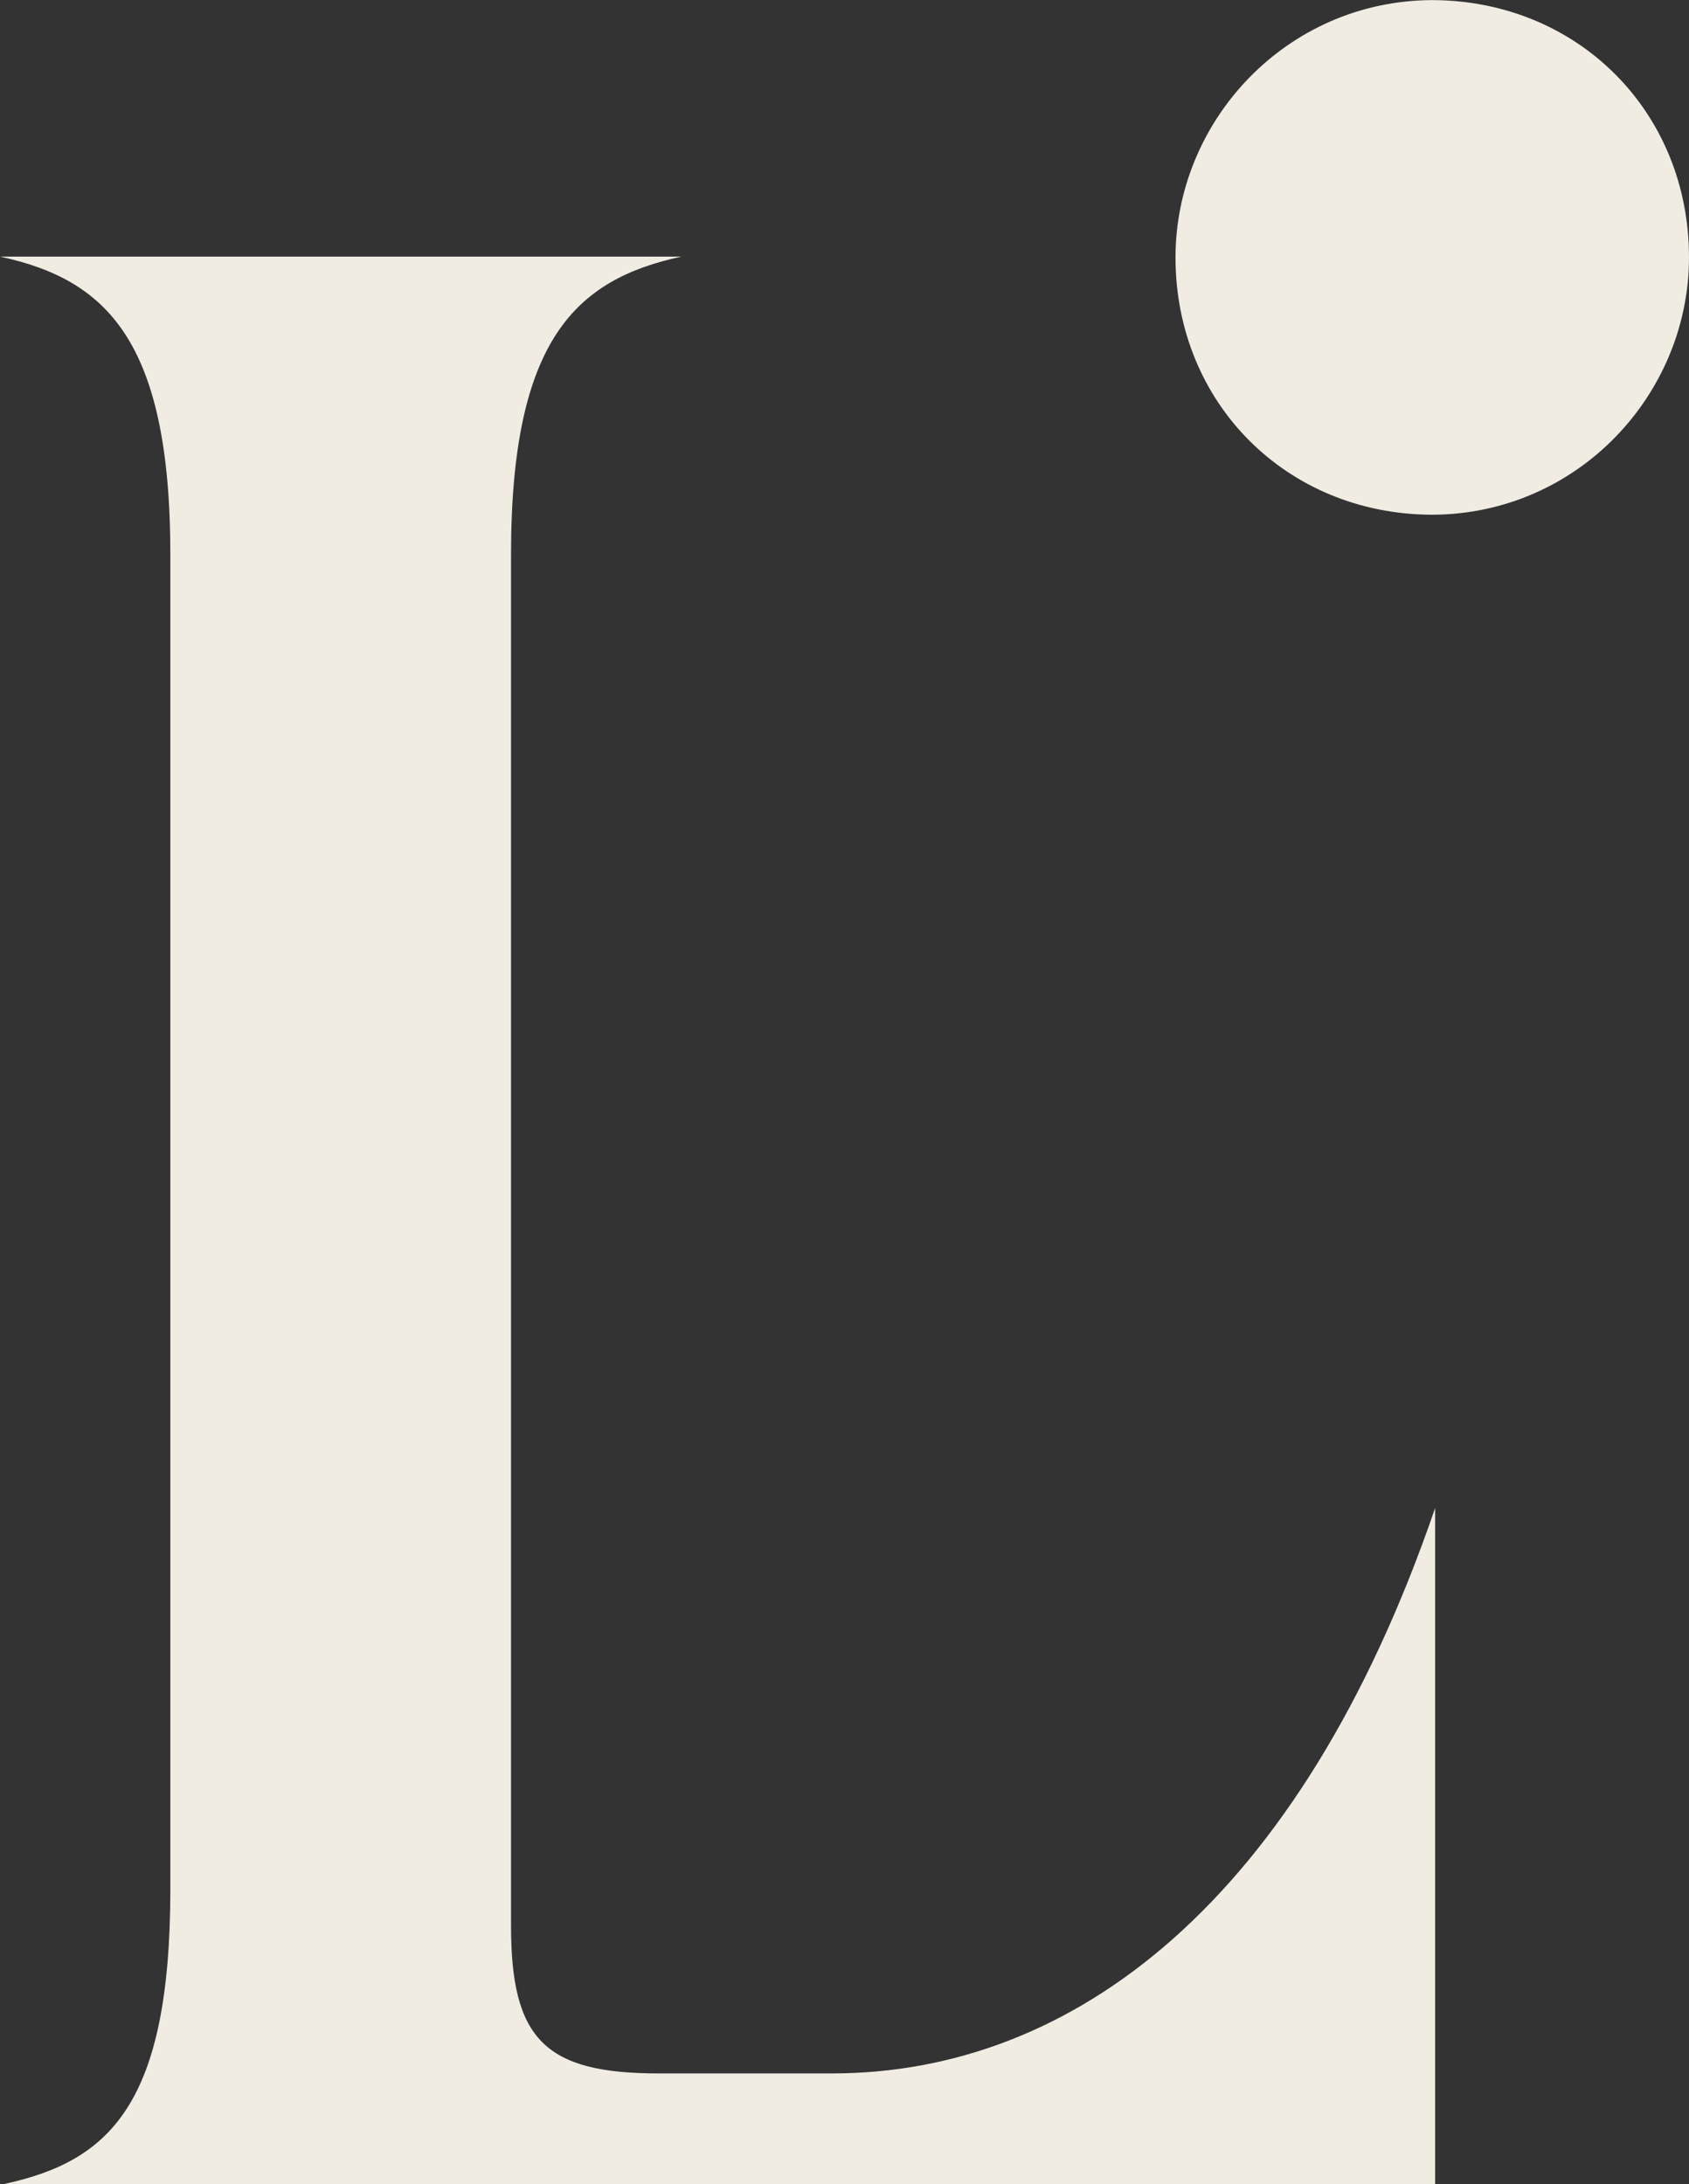
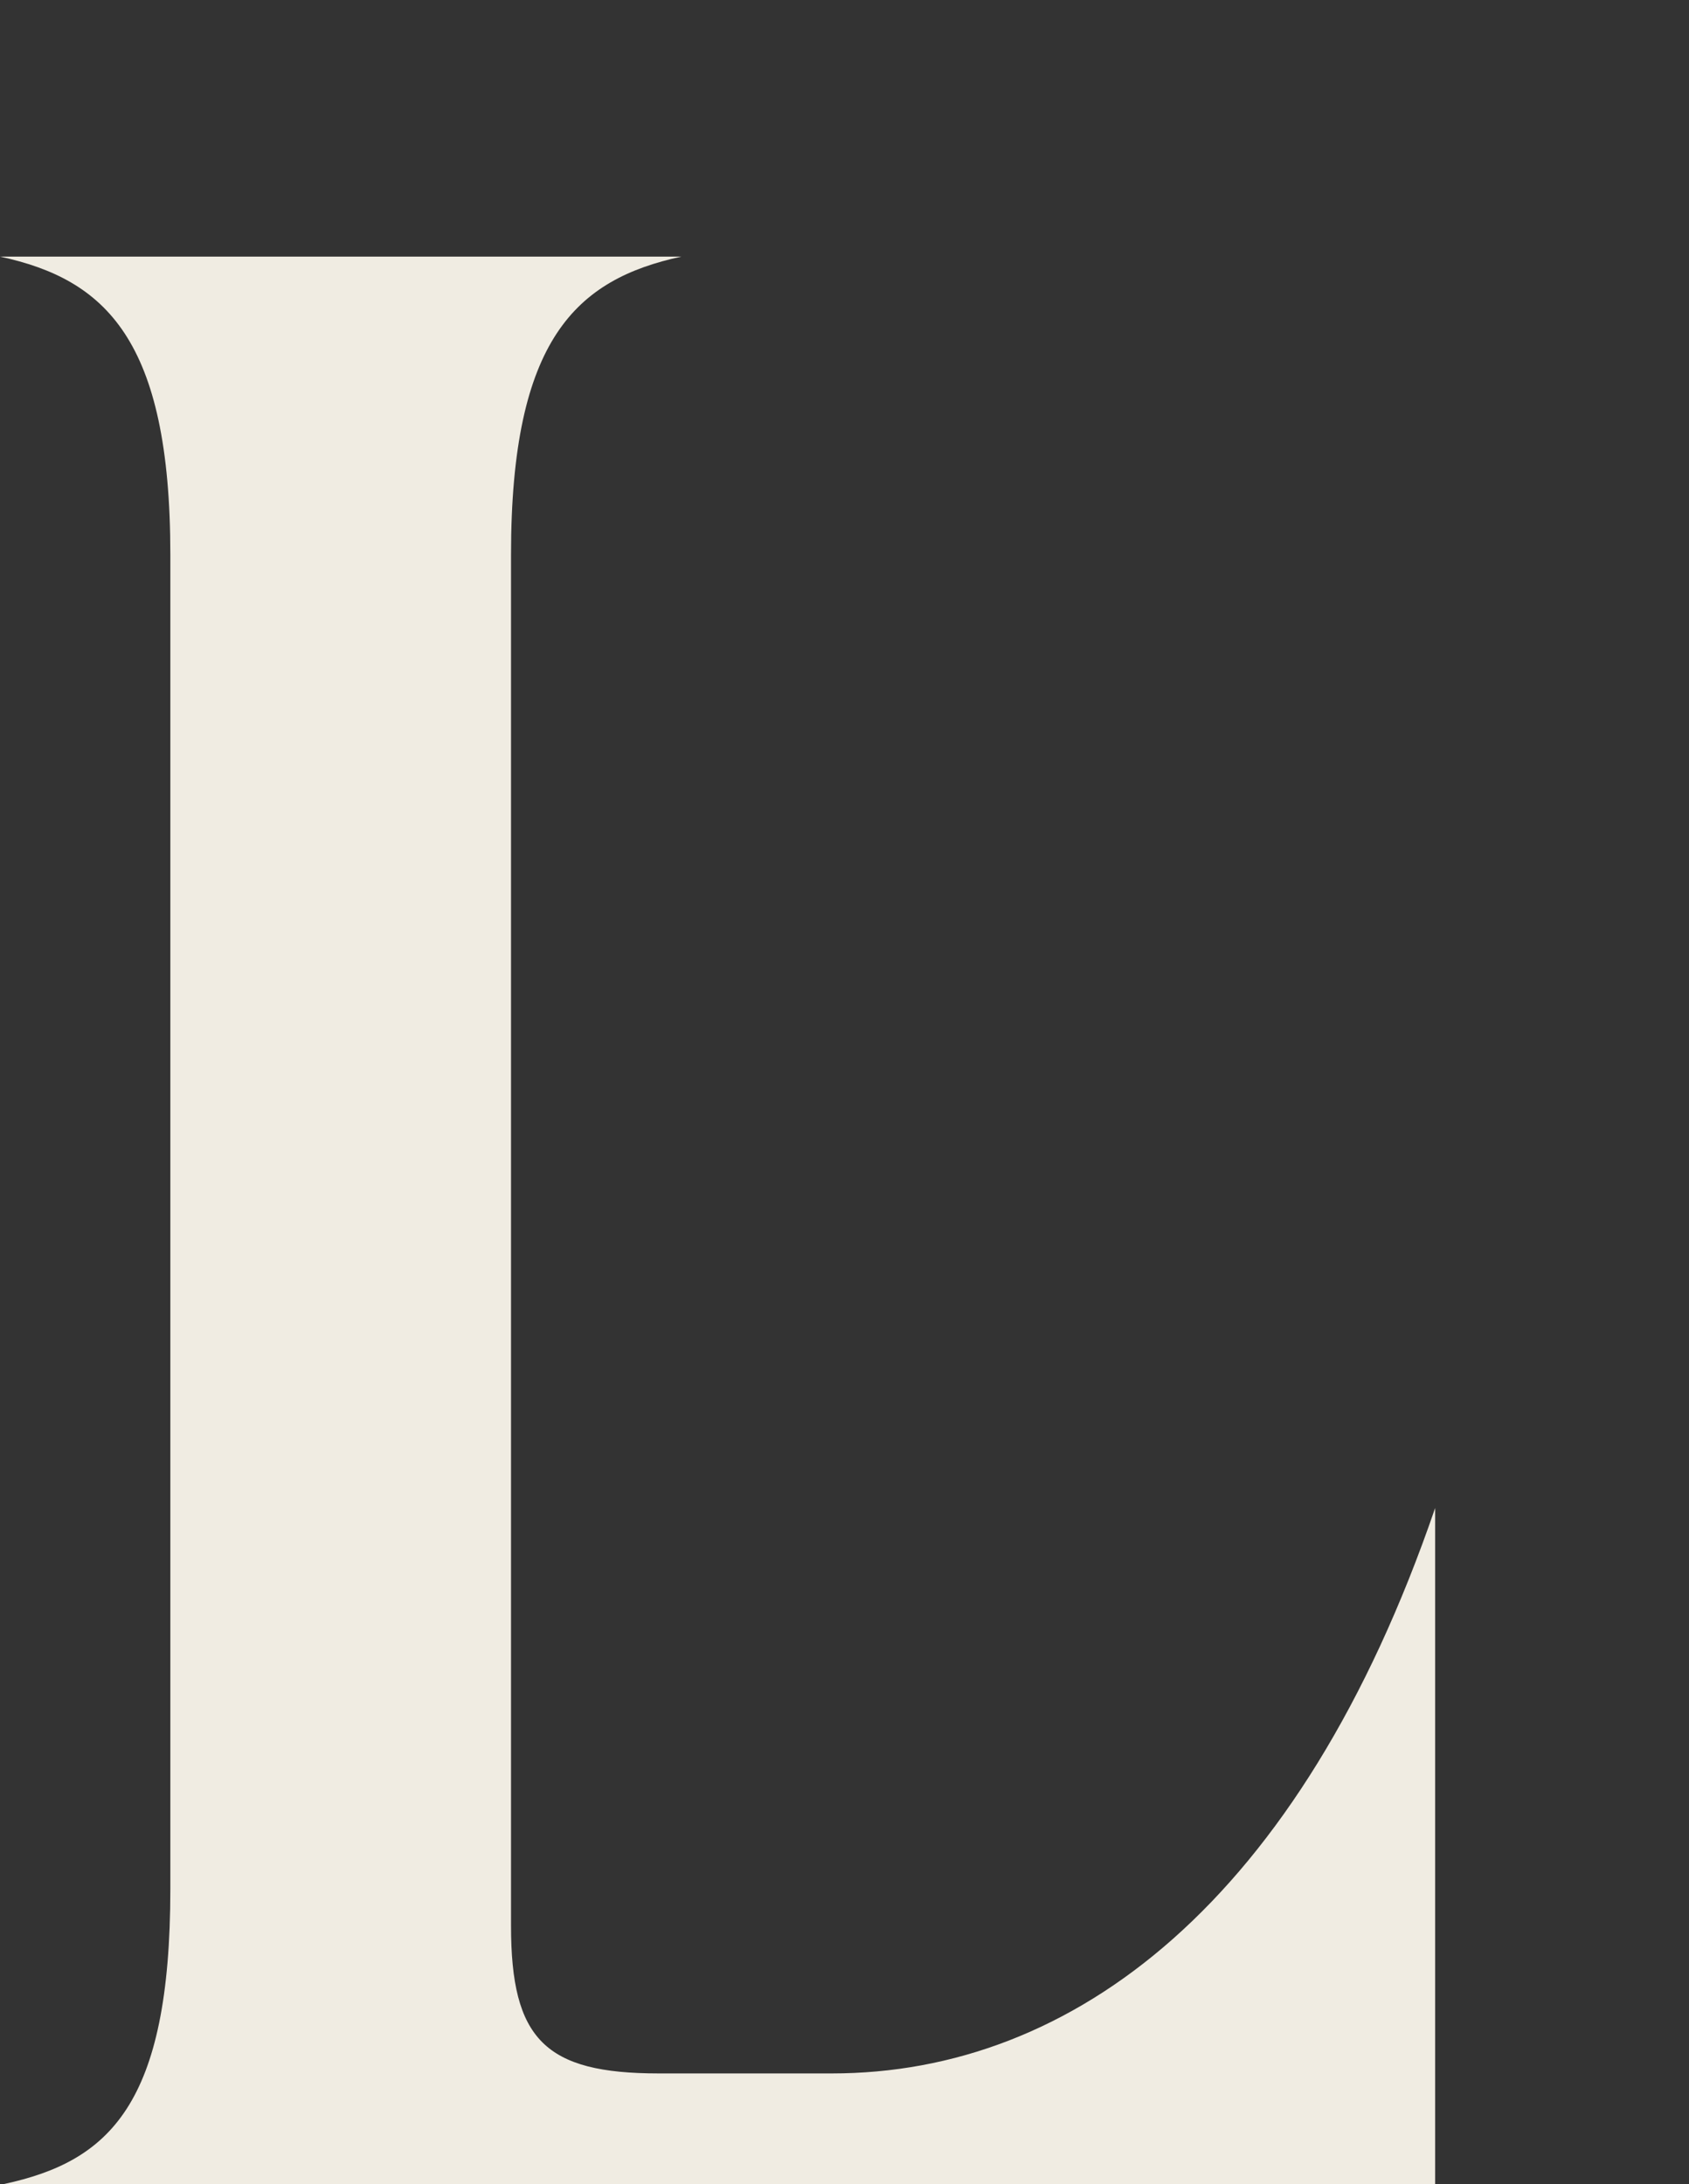
<svg xmlns="http://www.w3.org/2000/svg" data-bbox="0 -0.017 157.16 203.257" viewBox="0 0 157.16 203.24" data-type="color">
  <rect x="0" y="0" width="157.16" height="203.24" fill="#333333" stroke="none" />
  <g>
-     <path d="M157.16 23.95c0-13.53-10.32-23.88-23.83-23.94s-.04 0-.06 0h-.06c-13.51.08-23.83 11.22-23.83 23.95 0 13.53 10.32 23.88 23.83 23.94s.04 0 .06 0h.06c13.51-.08 23.83-11.22 23.83-23.95Z" fill="#f0ece2" data-color="1" />
    <path d="M.38 203.24h133.16v-62.91c-12.58 36.7-33.69 52.62-56.14 52.62H61.29c-10.57 0-13.74-3.17-13.74-13.74V51.62c0-20.08 6.08-25.62 15.85-27.74H0c9.77 2.11 15.85 7.66 15.85 27.74v124.16c0 20.08-5.69 25.35-15.47 27.46Z" fill="#f0ece2" data-color="1" />
  </g>
</svg>